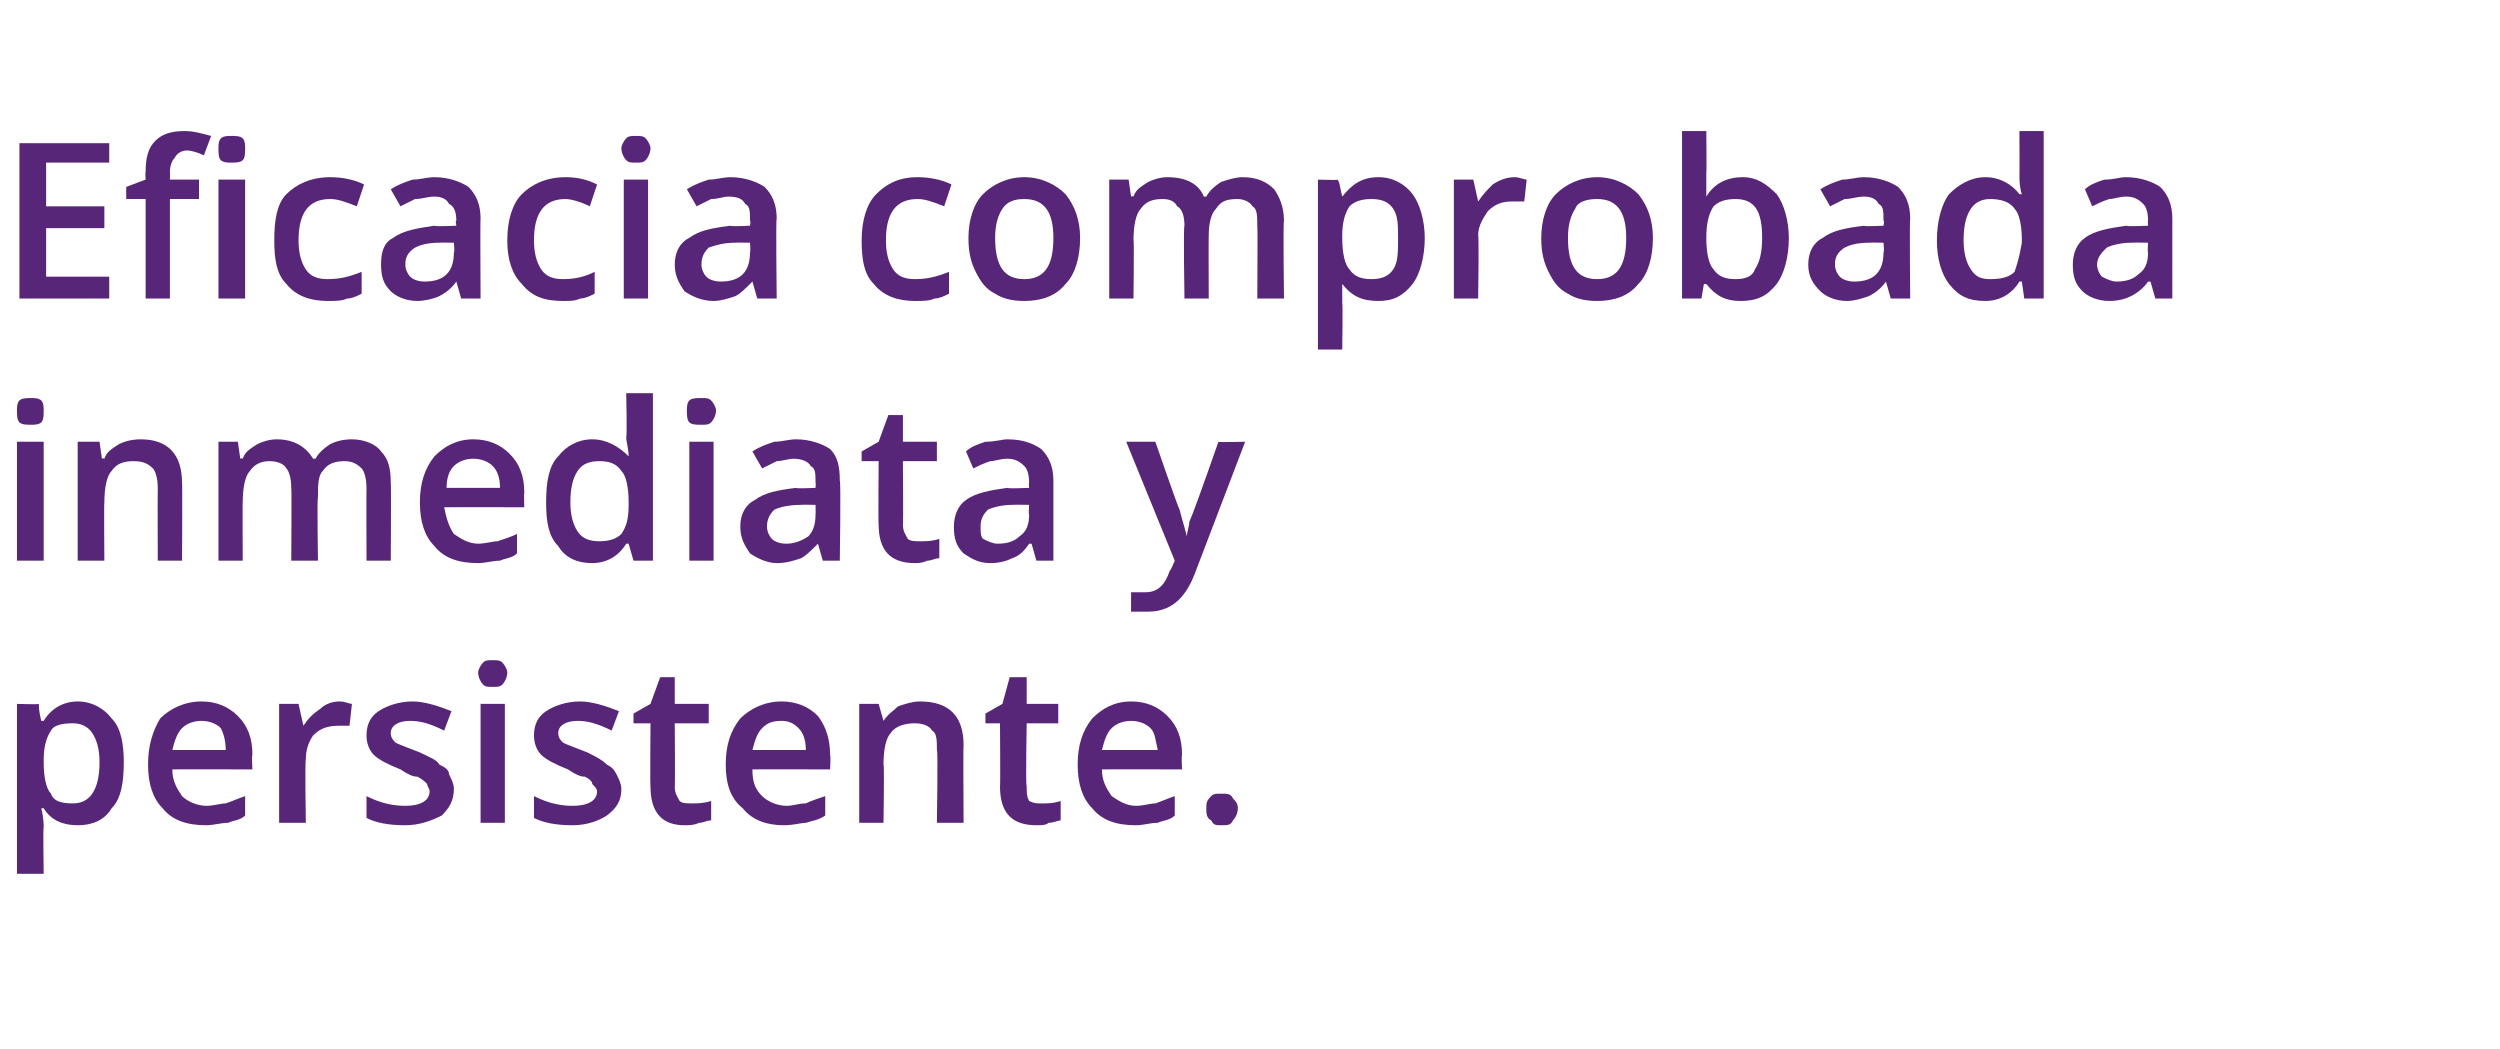
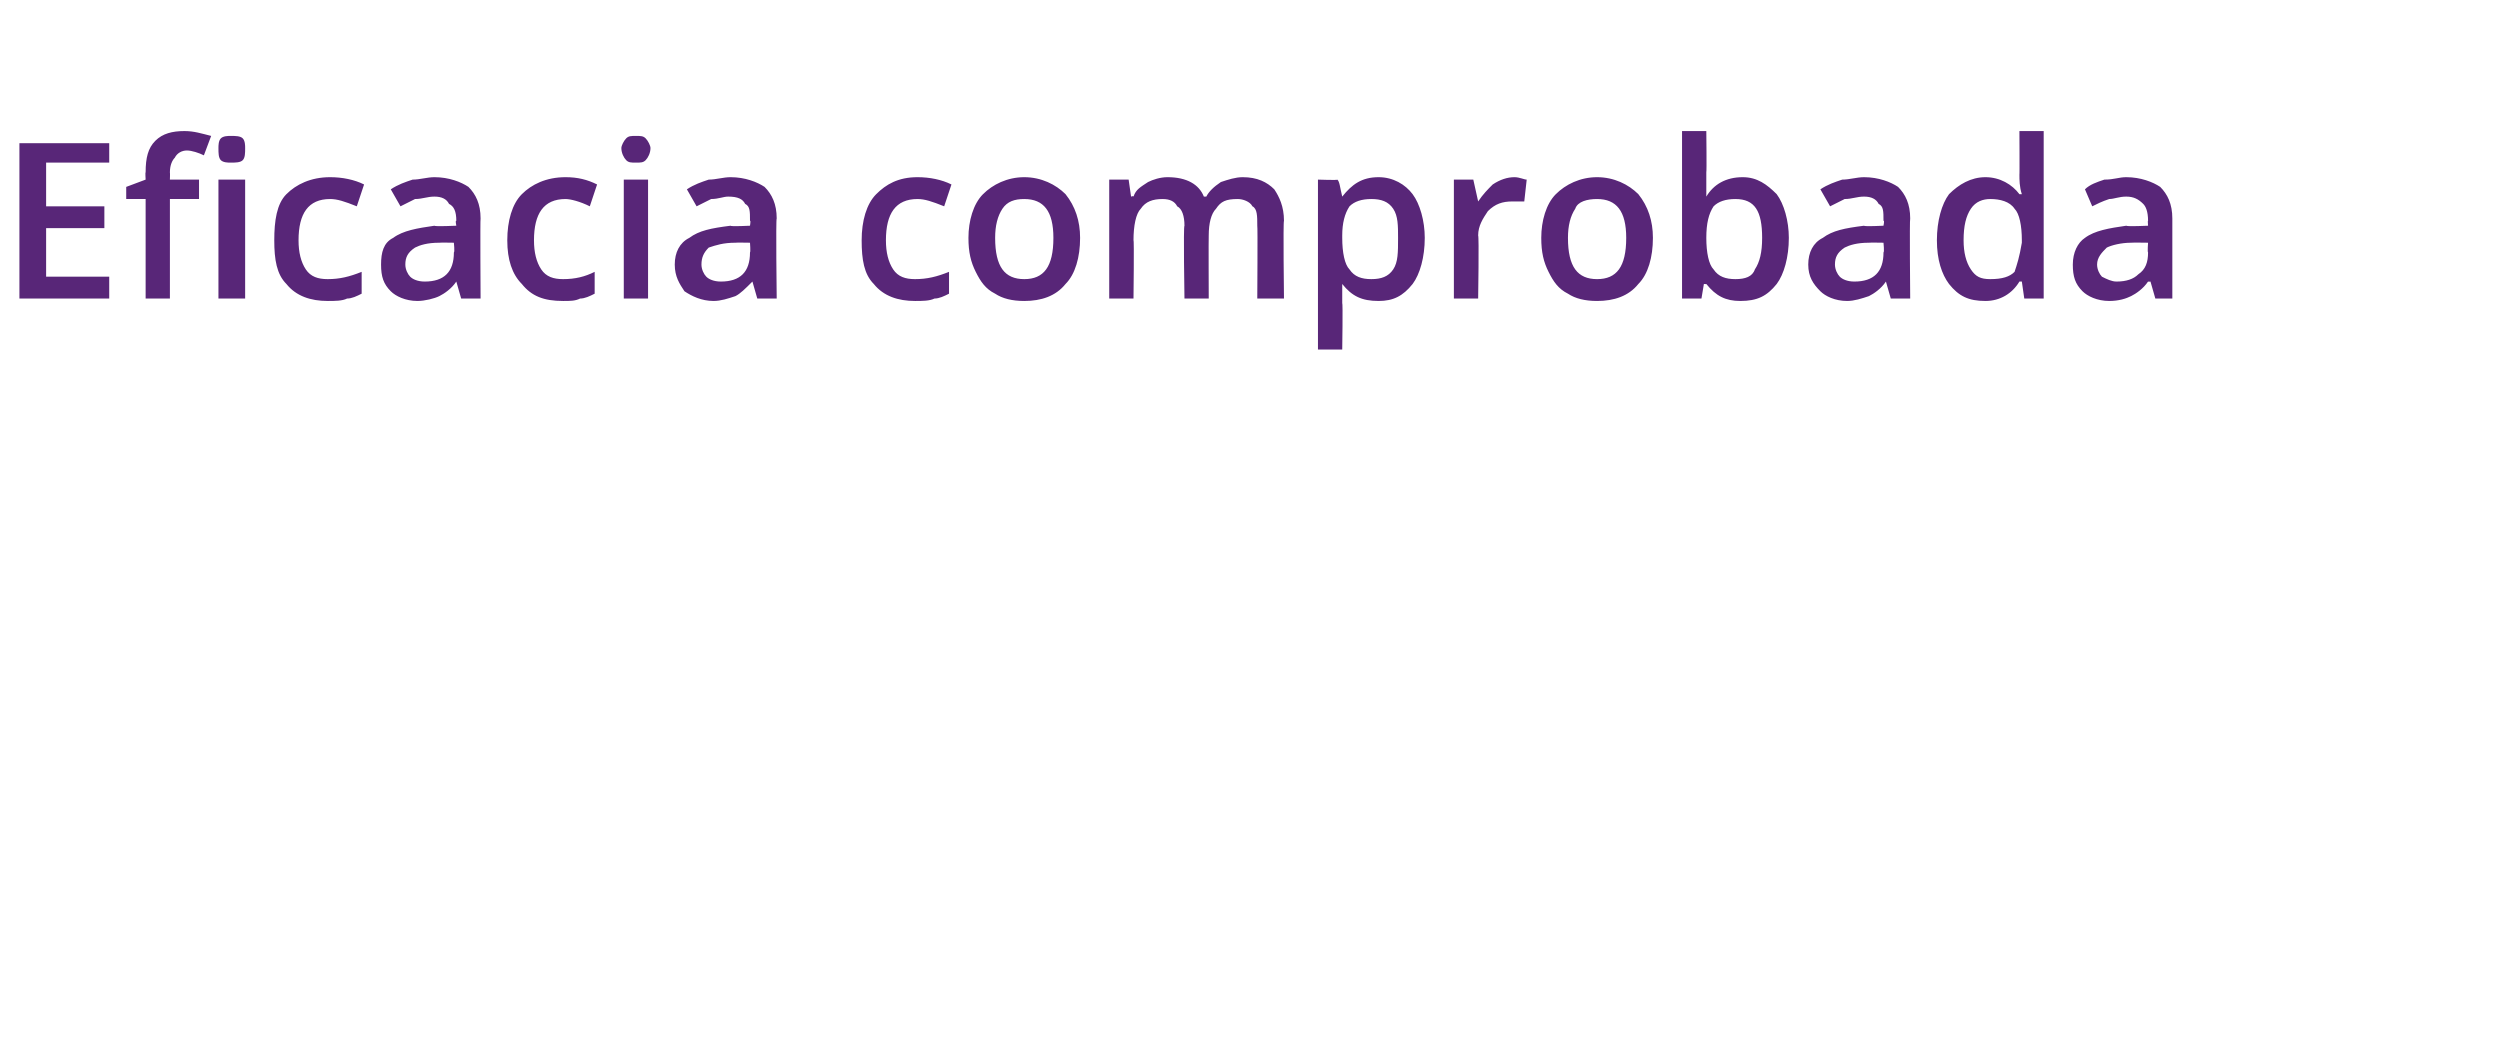
<svg xmlns="http://www.w3.org/2000/svg" version="1.1" width="103px" height="43.2px" viewBox="0 0 103 43.2">
  <desc>Eficacia comprobada inmediata y persistente</desc>
  <defs />
  <g id="Polygon35324">
-     <path d="M 3.2 34 C 2.6 34 2.1 33.8 1.8 33.3 C 1.8 33.3 1.7 33.3 1.7 33.3 C 1.8 33.7 1.8 34 1.8 34.1 C 1.77 34.06 1.8 36 1.8 36 L 0.7 36 L 0.7 29 C 0.7 29 1.57 29.03 1.6 29 C 1.6 29.1 1.6 29.3 1.7 29.7 C 1.7 29.7 1.8 29.7 1.8 29.7 C 2.1 29.2 2.6 28.9 3.2 28.9 C 3.8 28.9 4.3 29.2 4.6 29.6 C 5 30 5.1 30.7 5.1 31.4 C 5.1 32.2 5 32.9 4.6 33.3 C 4.3 33.8 3.8 34 3.2 34 Z M 3 29.8 C 2.5 29.8 2.2 29.9 2.1 30.1 C 1.9 30.4 1.8 30.8 1.8 31.3 C 1.8 31.3 1.8 31.4 1.8 31.4 C 1.8 32 1.9 32.5 2.1 32.7 C 2.2 33 2.5 33.1 3 33.1 C 3.3 33.1 3.6 33 3.8 32.7 C 4 32.4 4.1 32 4.1 31.4 C 4.1 30.9 4 30.5 3.8 30.2 C 3.6 29.9 3.3 29.8 3 29.8 Z M 8.5 34 C 7.7 34 7.1 33.8 6.7 33.3 C 6.3 32.9 6.1 32.3 6.1 31.5 C 6.1 30.7 6.3 30.1 6.6 29.6 C 7 29.2 7.6 28.9 8.3 28.9 C 8.9 28.9 9.4 29.1 9.8 29.5 C 10.2 29.9 10.4 30.4 10.4 31.1 C 10.36 31.13 10.4 31.7 10.4 31.7 C 10.4 31.7 7.12 31.69 7.1 31.7 C 7.1 32.2 7.3 32.5 7.5 32.8 C 7.7 33 8.1 33.2 8.5 33.2 C 8.8 33.2 9.1 33.1 9.3 33.1 C 9.6 33 9.8 32.9 10.1 32.8 C 10.1 32.8 10.1 33.6 10.1 33.6 C 9.9 33.8 9.6 33.8 9.4 33.9 C 9.1 33.9 8.8 34 8.5 34 Z M 8.3 29.7 C 8 29.7 7.7 29.8 7.5 30 C 7.3 30.2 7.2 30.5 7.1 30.9 C 7.1 30.9 9.3 30.9 9.3 30.9 C 9.3 30.5 9.2 30.2 9.1 30 C 8.9 29.8 8.6 29.7 8.3 29.7 Z M 14 28.9 C 14.2 28.9 14.4 29 14.5 29 C 14.5 29 14.4 29.9 14.4 29.9 C 14.3 29.9 14.1 29.9 14 29.9 C 13.5 29.9 13.2 30 12.9 30.3 C 12.7 30.6 12.6 30.9 12.6 31.3 C 12.56 31.35 12.6 33.9 12.6 33.9 L 11.5 33.9 L 11.5 29 L 12.3 29 L 12.5 29.9 C 12.5 29.9 12.53 29.88 12.5 29.9 C 12.7 29.6 12.9 29.4 13.2 29.2 C 13.4 29 13.7 28.9 14 28.9 Z M 18.7 32.5 C 18.7 33 18.5 33.3 18.2 33.6 C 17.8 33.8 17.3 34 16.7 34 C 16 34 15.5 33.9 15.1 33.7 C 15.1 33.7 15.1 32.8 15.1 32.8 C 15.7 33.1 16.2 33.2 16.7 33.2 C 17.3 33.2 17.7 33 17.7 32.6 C 17.7 32.5 17.6 32.4 17.6 32.3 C 17.5 32.2 17.4 32.1 17.2 32 C 17 32 16.8 31.9 16.5 31.7 C 16 31.5 15.6 31.3 15.4 31.1 C 15.2 30.9 15.1 30.6 15.1 30.3 C 15.1 29.8 15.3 29.5 15.6 29.3 C 15.9 29.1 16.4 28.9 17 28.9 C 17.5 28.9 18.1 29.1 18.6 29.3 C 18.6 29.3 18.3 30.1 18.3 30.1 C 17.7 29.8 17.3 29.7 16.9 29.7 C 16.4 29.7 16.1 29.9 16.1 30.2 C 16.1 30.4 16.2 30.5 16.3 30.6 C 16.5 30.7 16.8 30.8 17.3 31 C 17.7 31.2 18 31.3 18.1 31.5 C 18.3 31.6 18.5 31.7 18.5 31.9 C 18.6 32.1 18.7 32.3 18.7 32.5 Z M 20.8 33.9 L 19.8 33.9 L 19.8 29 L 20.8 29 L 20.8 33.9 Z M 19.7 27.7 C 19.7 27.6 19.8 27.4 19.9 27.3 C 20 27.2 20.1 27.2 20.3 27.2 C 20.5 27.2 20.6 27.2 20.7 27.3 C 20.8 27.4 20.9 27.6 20.9 27.7 C 20.9 27.9 20.8 28.1 20.7 28.2 C 20.6 28.3 20.5 28.3 20.3 28.3 C 20.1 28.3 20 28.3 19.9 28.2 C 19.8 28.1 19.7 27.9 19.7 27.7 Z M 25.6 32.5 C 25.6 33 25.4 33.3 25 33.6 C 24.7 33.8 24.2 34 23.6 34 C 22.9 34 22.4 33.9 22 33.7 C 22 33.7 22 32.8 22 32.8 C 22.6 33.1 23.1 33.2 23.6 33.2 C 24.2 33.2 24.6 33 24.6 32.6 C 24.6 32.5 24.5 32.4 24.4 32.3 C 24.4 32.2 24.3 32.1 24.1 32 C 23.9 32 23.7 31.9 23.4 31.7 C 22.9 31.5 22.5 31.3 22.3 31.1 C 22.1 30.9 22 30.6 22 30.3 C 22 29.8 22.2 29.5 22.5 29.3 C 22.8 29.1 23.3 28.9 23.9 28.9 C 24.4 28.9 25 29.1 25.5 29.3 C 25.5 29.3 25.2 30.1 25.2 30.1 C 24.6 29.8 24.2 29.7 23.8 29.7 C 23.3 29.7 23 29.9 23 30.2 C 23 30.4 23.1 30.5 23.2 30.6 C 23.4 30.7 23.7 30.8 24.2 31 C 24.6 31.2 24.8 31.3 25 31.5 C 25.2 31.6 25.3 31.7 25.4 31.9 C 25.5 32.1 25.6 32.3 25.6 32.5 Z M 28.5 33.1 C 28.7 33.1 29 33.1 29.3 33 C 29.3 33 29.3 33.8 29.3 33.8 C 29.1 33.8 29 33.9 28.8 33.9 C 28.6 34 28.4 34 28.2 34 C 27.3 34 26.8 33.5 26.8 32.4 C 26.78 32.43 26.8 29.8 26.8 29.8 L 26.1 29.8 L 26.1 29.4 L 26.8 29 L 27.2 27.9 L 27.8 27.9 L 27.8 29 L 29.2 29 L 29.2 29.8 L 27.8 29.8 C 27.8 29.8 27.82 32.41 27.8 32.4 C 27.8 32.7 27.9 32.8 28 33 C 28.1 33.1 28.3 33.1 28.5 33.1 Z M 32.3 34 C 31.6 34 31 33.8 30.6 33.3 C 30.1 32.9 29.9 32.3 29.9 31.5 C 29.9 30.7 30.1 30.1 30.5 29.6 C 30.9 29.2 31.5 28.9 32.2 28.9 C 32.8 28.9 33.3 29.1 33.7 29.5 C 34 29.9 34.2 30.4 34.2 31.1 C 34.23 31.13 34.2 31.7 34.2 31.7 C 34.2 31.7 30.99 31.69 31 31.7 C 31 32.2 31.1 32.5 31.4 32.8 C 31.6 33 32 33.2 32.4 33.2 C 32.7 33.2 32.9 33.1 33.2 33.1 C 33.4 33 33.7 32.9 34 32.8 C 34 32.8 34 33.6 34 33.6 C 33.7 33.8 33.5 33.8 33.2 33.9 C 33 33.9 32.7 34 32.3 34 Z M 32.2 29.7 C 31.8 29.7 31.6 29.8 31.4 30 C 31.2 30.2 31.1 30.5 31 30.9 C 31 30.9 33.2 30.9 33.2 30.9 C 33.2 30.5 33.1 30.2 32.9 30 C 32.7 29.8 32.5 29.7 32.2 29.7 Z M 39.7 33.9 L 38.6 33.9 C 38.6 33.9 38.65 30.9 38.6 30.9 C 38.6 30.5 38.6 30.2 38.4 30.1 C 38.3 29.9 38 29.8 37.7 29.8 C 37.3 29.8 36.9 29.9 36.7 30.2 C 36.5 30.4 36.4 30.9 36.4 31.5 C 36.44 31.46 36.4 33.9 36.4 33.9 L 35.4 33.9 L 35.4 29 L 36.2 29 L 36.4 29.7 C 36.4 29.7 36.41 29.66 36.4 29.7 C 36.6 29.4 36.8 29.3 37 29.1 C 37.3 29 37.6 28.9 37.9 28.9 C 39.1 28.9 39.7 29.5 39.7 30.7 C 39.68 30.72 39.7 33.9 39.7 33.9 Z M 42.9 33.1 C 43.2 33.1 43.4 33.1 43.7 33 C 43.7 33 43.7 33.8 43.7 33.8 C 43.6 33.8 43.4 33.9 43.2 33.9 C 43.1 34 42.9 34 42.7 34 C 41.7 34 41.2 33.5 41.2 32.4 C 41.22 32.43 41.2 29.8 41.2 29.8 L 40.6 29.8 L 40.6 29.4 L 41.3 29 L 41.6 27.9 L 42.3 27.9 L 42.3 29 L 43.6 29 L 43.6 29.8 L 42.3 29.8 C 42.3 29.8 42.25 32.41 42.3 32.4 C 42.3 32.7 42.3 32.8 42.4 33 C 42.6 33.1 42.7 33.1 42.9 33.1 Z M 46.8 34 C 46 34 45.4 33.8 45 33.3 C 44.6 32.9 44.4 32.3 44.4 31.5 C 44.4 30.7 44.6 30.1 45 29.6 C 45.4 29.2 45.9 28.9 46.6 28.9 C 47.2 28.9 47.7 29.1 48.1 29.5 C 48.5 29.9 48.7 30.4 48.7 31.1 C 48.67 31.13 48.7 31.7 48.7 31.7 C 48.7 31.7 45.43 31.69 45.4 31.7 C 45.4 32.2 45.6 32.5 45.8 32.8 C 46.1 33 46.4 33.2 46.8 33.2 C 47.1 33.2 47.4 33.1 47.6 33.1 C 47.9 33 48.1 32.9 48.4 32.8 C 48.4 32.8 48.4 33.6 48.4 33.6 C 48.2 33.8 47.9 33.8 47.7 33.9 C 47.4 33.9 47.1 34 46.8 34 Z M 46.6 29.7 C 46.3 29.7 46 29.8 45.8 30 C 45.6 30.2 45.5 30.5 45.4 30.9 C 45.4 30.9 47.7 30.9 47.7 30.9 C 47.6 30.5 47.6 30.2 47.4 30 C 47.2 29.8 46.9 29.7 46.6 29.7 Z M 49.7 33.3 C 49.7 33.1 49.7 33 49.9 32.8 C 50 32.7 50.1 32.7 50.3 32.7 C 50.6 32.7 50.7 32.7 50.8 32.9 C 50.9 33 51 33.1 51 33.3 C 51 33.5 50.9 33.7 50.8 33.8 C 50.7 34 50.6 34 50.3 34 C 50.1 34 50 34 49.9 33.8 C 49.7 33.7 49.7 33.5 49.7 33.3 Z " stroke="none" fill="#582678" />
-   </g>
+     </g>
  <g id="Polygon35323">
-     <path d="M 1.8 23.1 L 0.7 23.1 L 0.7 18.2 L 1.8 18.2 L 1.8 23.1 Z M 0.7 16.9 C 0.7 16.8 0.7 16.6 0.8 16.5 C 0.9 16.4 1.1 16.4 1.3 16.4 C 1.4 16.4 1.6 16.4 1.7 16.5 C 1.8 16.6 1.8 16.8 1.8 16.9 C 1.8 17.1 1.8 17.3 1.7 17.4 C 1.6 17.5 1.4 17.5 1.3 17.5 C 1.1 17.5 0.9 17.5 0.8 17.4 C 0.7 17.3 0.7 17.1 0.7 16.9 Z M 7.5 23.1 L 6.5 23.1 C 6.5 23.1 6.49 20.1 6.5 20.1 C 6.5 19.7 6.4 19.4 6.3 19.3 C 6.1 19.1 5.9 19 5.5 19 C 5.1 19 4.8 19.1 4.6 19.4 C 4.4 19.6 4.3 20.1 4.3 20.7 C 4.28 20.66 4.3 23.1 4.3 23.1 L 3.2 23.1 L 3.2 18.2 L 4.1 18.2 L 4.2 18.9 C 4.2 18.9 4.25 18.86 4.3 18.9 C 4.4 18.6 4.6 18.5 4.9 18.3 C 5.1 18.2 5.4 18.1 5.8 18.1 C 6.9 18.1 7.5 18.7 7.5 19.9 C 7.52 19.92 7.5 23.1 7.5 23.1 Z M 13.1 23.1 L 12 23.1 C 12 23.1 12.02 20.09 12 20.1 C 12 19.7 11.9 19.4 11.8 19.3 C 11.7 19.1 11.4 19 11.1 19 C 10.8 19 10.5 19.1 10.3 19.4 C 10.1 19.6 10 20.1 10 20.7 C 9.99 20.66 10 23.1 10 23.1 L 9 23.1 L 9 18.2 L 9.8 18.2 L 9.9 18.9 C 9.9 18.9 9.97 18.86 10 18.9 C 10.1 18.6 10.3 18.5 10.6 18.3 C 10.8 18.2 11.1 18.1 11.4 18.1 C 12.1 18.1 12.6 18.4 12.9 18.9 C 12.9 18.9 13 18.9 13 18.9 C 13.1 18.7 13.3 18.5 13.6 18.3 C 13.8 18.2 14.1 18.1 14.5 18.1 C 15 18.1 15.5 18.3 15.7 18.6 C 16 18.9 16.1 19.3 16.1 19.9 C 16.12 19.92 16.1 23.1 16.1 23.1 L 15.1 23.1 C 15.1 23.1 15.09 20.09 15.1 20.1 C 15.1 19.7 15 19.4 14.9 19.3 C 14.7 19.1 14.5 19 14.2 19 C 13.8 19 13.5 19.1 13.3 19.4 C 13.1 19.6 13.1 20 13.1 20.5 C 13.06 20.51 13.1 23.1 13.1 23.1 Z M 19.7 23.2 C 18.9 23.2 18.3 23 17.9 22.5 C 17.5 22.1 17.3 21.5 17.3 20.7 C 17.3 19.9 17.5 19.3 17.9 18.8 C 18.3 18.4 18.8 18.1 19.5 18.1 C 20.1 18.1 20.6 18.3 21 18.7 C 21.4 19.1 21.6 19.6 21.6 20.3 C 21.58 20.33 21.6 20.9 21.6 20.9 C 21.6 20.9 18.34 20.89 18.3 20.9 C 18.4 21.4 18.5 21.7 18.7 22 C 19 22.2 19.3 22.4 19.7 22.4 C 20 22.4 20.3 22.3 20.5 22.3 C 20.8 22.2 21.1 22.1 21.3 22 C 21.3 22 21.3 22.8 21.3 22.8 C 21.1 23 20.8 23 20.6 23.1 C 20.3 23.1 20 23.2 19.7 23.2 Z M 19.5 18.9 C 19.2 18.9 18.9 19 18.7 19.2 C 18.5 19.4 18.4 19.7 18.4 20.1 C 18.4 20.1 20.6 20.1 20.6 20.1 C 20.6 19.7 20.5 19.4 20.3 19.2 C 20.1 19 19.8 18.9 19.5 18.9 Z M 25.8 22.4 C 25.5 22.9 25 23.2 24.4 23.2 C 23.8 23.2 23.3 23 23 22.5 C 22.6 22.1 22.5 21.5 22.5 20.7 C 22.5 19.9 22.6 19.2 23 18.8 C 23.3 18.4 23.8 18.1 24.4 18.1 C 25 18.1 25.5 18.4 25.9 18.8 C 25.9 18.8 25.9 18.8 25.9 18.8 C 25.9 18.5 25.8 18.2 25.8 18 C 25.84 18.02 25.8 16.2 25.8 16.2 L 26.9 16.2 L 26.9 23.1 L 26.1 23.1 L 25.9 22.4 L 25.8 22.4 C 25.8 22.4 25.84 22.45 25.8 22.4 Z M 24.7 22.3 C 25.1 22.3 25.4 22.2 25.6 22 C 25.8 21.7 25.9 21.4 25.9 20.8 C 25.9 20.8 25.9 20.7 25.9 20.7 C 25.9 20.1 25.8 19.6 25.6 19.4 C 25.4 19.1 25.1 19 24.7 19 C 24.3 19 24 19.1 23.8 19.4 C 23.6 19.7 23.5 20.1 23.5 20.7 C 23.5 21.2 23.6 21.6 23.8 21.9 C 24 22.2 24.3 22.3 24.7 22.3 Z M 29.4 23.1 L 28.4 23.1 L 28.4 18.2 L 29.4 18.2 L 29.4 23.1 Z M 28.3 16.9 C 28.3 16.8 28.3 16.6 28.4 16.5 C 28.5 16.4 28.7 16.4 28.9 16.4 C 29.1 16.4 29.2 16.4 29.3 16.5 C 29.4 16.6 29.5 16.8 29.5 16.9 C 29.5 17.1 29.4 17.3 29.3 17.4 C 29.2 17.5 29.1 17.5 28.9 17.5 C 28.7 17.5 28.5 17.5 28.4 17.4 C 28.3 17.3 28.3 17.1 28.3 16.9 Z M 33.9 23.1 L 33.7 22.4 C 33.7 22.4 33.67 22.41 33.7 22.4 C 33.4 22.7 33.2 22.9 33 23 C 32.7 23.1 32.4 23.2 32 23.2 C 31.6 23.2 31.2 23 30.9 22.8 C 30.7 22.5 30.5 22.2 30.5 21.7 C 30.5 21.2 30.7 20.8 31.1 20.6 C 31.5 20.3 32 20.2 32.8 20.1 C 32.78 20.14 33.6 20.1 33.6 20.1 C 33.6 20.1 33.62 19.86 33.6 19.9 C 33.6 19.5 33.6 19.3 33.4 19.2 C 33.3 19 33 18.9 32.7 18.9 C 32.5 18.9 32.2 19 32 19 C 31.8 19.1 31.6 19.2 31.4 19.3 C 31.4 19.3 31 18.6 31 18.6 C 31.3 18.4 31.6 18.3 31.9 18.2 C 32.2 18.2 32.5 18.1 32.8 18.1 C 33.4 18.1 33.9 18.3 34.2 18.5 C 34.5 18.8 34.6 19.2 34.6 19.8 C 34.65 19.81 34.6 23.1 34.6 23.1 L 33.9 23.1 Z M 32.4 22.4 C 32.7 22.4 33 22.3 33.3 22.1 C 33.5 21.9 33.6 21.6 33.6 21.2 C 33.61 21.19 33.6 20.8 33.6 20.8 C 33.6 20.8 32.99 20.79 33 20.8 C 32.5 20.8 32.1 20.9 31.9 21 C 31.7 21.2 31.6 21.4 31.6 21.7 C 31.6 21.9 31.7 22.1 31.8 22.2 C 31.9 22.3 32.1 22.4 32.4 22.4 Z M 37.9 22.3 C 38.2 22.3 38.4 22.3 38.7 22.2 C 38.7 22.2 38.7 23 38.7 23 C 38.5 23 38.4 23.1 38.2 23.1 C 38 23.2 37.8 23.2 37.7 23.2 C 36.7 23.2 36.2 22.7 36.2 21.6 C 36.18 21.63 36.2 19 36.2 19 L 35.5 19 L 35.5 18.6 L 36.2 18.2 L 36.6 17.1 L 37.2 17.1 L 37.2 18.2 L 38.6 18.2 L 38.6 19 L 37.2 19 C 37.2 19 37.22 21.61 37.2 21.6 C 37.2 21.9 37.3 22 37.4 22.2 C 37.5 22.3 37.7 22.3 37.9 22.3 Z M 42.7 23.1 L 42.5 22.4 C 42.5 22.4 42.42 22.41 42.4 22.4 C 42.2 22.7 42 22.9 41.7 23 C 41.5 23.1 41.2 23.2 40.8 23.2 C 40.3 23.2 40 23 39.7 22.8 C 39.4 22.5 39.3 22.2 39.3 21.7 C 39.3 21.2 39.5 20.8 39.8 20.6 C 40.2 20.3 40.8 20.2 41.5 20.1 C 41.54 20.14 42.4 20.1 42.4 20.1 C 42.4 20.1 42.38 19.86 42.4 19.9 C 42.4 19.5 42.3 19.3 42.2 19.2 C 42 19 41.8 18.9 41.5 18.9 C 41.2 18.9 41 19 40.8 19 C 40.5 19.1 40.3 19.2 40.1 19.3 C 40.1 19.3 39.8 18.6 39.8 18.6 C 40 18.4 40.3 18.3 40.6 18.2 C 41 18.2 41.3 18.1 41.5 18.1 C 42.2 18.1 42.6 18.3 42.9 18.5 C 43.2 18.8 43.4 19.2 43.4 19.8 C 43.4 19.81 43.4 23.1 43.4 23.1 L 42.7 23.1 Z M 41.1 22.4 C 41.5 22.4 41.8 22.3 42 22.1 C 42.3 21.9 42.4 21.6 42.4 21.2 C 42.37 21.19 42.4 20.8 42.4 20.8 C 42.4 20.8 41.75 20.79 41.7 20.8 C 41.3 20.8 40.9 20.9 40.7 21 C 40.5 21.2 40.4 21.4 40.4 21.7 C 40.4 21.9 40.4 22.1 40.5 22.2 C 40.7 22.3 40.9 22.4 41.1 22.4 Z M 46.4 18.2 L 47.6 18.2 C 47.6 18.2 48.56 20.98 48.6 21 C 48.7 21.4 48.8 21.7 48.9 22.1 C 48.9 22.1 48.9 22.1 48.9 22.1 C 48.9 21.9 49 21.7 49 21.5 C 49.1 21.3 49.5 20.2 50.2 18.2 C 50.15 18.23 51.3 18.2 51.3 18.2 C 51.3 18.2 49.19 23.73 49.2 23.7 C 48.8 24.7 48.2 25.2 47.3 25.2 C 47.1 25.2 46.9 25.2 46.6 25.2 C 46.6 25.2 46.6 24.4 46.6 24.4 C 46.8 24.4 47 24.4 47.2 24.4 C 47.7 24.4 48 24.1 48.2 23.5 C 48.22 23.54 48.4 23.1 48.4 23.1 L 46.4 18.2 Z " stroke="none" fill="#582678" />
-   </g>
+     </g>
  <g id="Polygon35322">
    <path d="M 4.5 12.3 L 0.8 12.3 L 0.8 5.9 L 4.5 5.9 L 4.5 6.7 L 1.9 6.7 L 1.9 8.5 L 4.3 8.5 L 4.3 9.4 L 1.9 9.4 L 1.9 11.4 L 4.5 11.4 L 4.5 12.3 Z M 8.2 8.2 L 7 8.2 L 7 12.3 L 6 12.3 L 6 8.2 L 5.2 8.2 L 5.2 7.7 L 6 7.4 C 6 7.4 5.98 7.09 6 7.1 C 6 6.5 6.1 6.1 6.4 5.8 C 6.7 5.5 7.1 5.4 7.6 5.4 C 8 5.4 8.3 5.5 8.7 5.6 C 8.7 5.6 8.4 6.4 8.4 6.4 C 8.2 6.3 7.9 6.2 7.7 6.2 C 7.5 6.2 7.3 6.3 7.2 6.5 C 7.1 6.6 7 6.8 7 7.1 C 7.01 7.11 7 7.4 7 7.4 L 8.2 7.4 L 8.2 8.2 Z M 10.1 12.3 L 9 12.3 L 9 7.4 L 10.1 7.4 L 10.1 12.3 Z M 9 6.1 C 9 6 9 5.8 9.1 5.7 C 9.2 5.6 9.4 5.6 9.5 5.6 C 9.7 5.6 9.9 5.6 10 5.7 C 10.1 5.8 10.1 6 10.1 6.1 C 10.1 6.3 10.1 6.5 10 6.6 C 9.9 6.7 9.7 6.7 9.5 6.7 C 9.4 6.7 9.2 6.7 9.1 6.6 C 9 6.5 9 6.3 9 6.1 Z M 13.5 12.4 C 12.8 12.4 12.2 12.2 11.8 11.7 C 11.4 11.3 11.3 10.7 11.3 9.9 C 11.3 9.1 11.4 8.4 11.8 8 C 12.2 7.6 12.8 7.3 13.6 7.3 C 14.1 7.3 14.6 7.4 15 7.6 C 15 7.6 14.7 8.5 14.7 8.5 C 14.2 8.3 13.9 8.2 13.6 8.2 C 12.7 8.2 12.3 8.8 12.3 9.9 C 12.3 10.4 12.4 10.8 12.6 11.1 C 12.8 11.4 13.1 11.5 13.5 11.5 C 14 11.5 14.4 11.4 14.9 11.2 C 14.9 11.2 14.9 12.1 14.9 12.1 C 14.7 12.2 14.5 12.3 14.3 12.3 C 14.1 12.4 13.8 12.4 13.5 12.4 Z M 19 12.3 L 18.8 11.6 C 18.8 11.6 18.8 11.61 18.8 11.6 C 18.6 11.9 18.3 12.1 18.1 12.2 C 17.9 12.3 17.5 12.4 17.2 12.4 C 16.7 12.4 16.3 12.2 16.1 12 C 15.8 11.7 15.7 11.4 15.7 10.9 C 15.7 10.4 15.8 10 16.2 9.8 C 16.6 9.5 17.2 9.4 17.9 9.3 C 17.91 9.34 18.8 9.3 18.8 9.3 C 18.8 9.3 18.75 9.06 18.8 9.1 C 18.8 8.7 18.7 8.5 18.5 8.4 C 18.4 8.2 18.2 8.1 17.9 8.1 C 17.6 8.1 17.4 8.2 17.1 8.2 C 16.9 8.3 16.7 8.4 16.5 8.5 C 16.5 8.5 16.1 7.8 16.1 7.8 C 16.4 7.6 16.7 7.5 17 7.4 C 17.3 7.4 17.6 7.3 17.9 7.3 C 18.5 7.3 19 7.5 19.3 7.7 C 19.6 8 19.8 8.4 19.8 9 C 19.78 9.01 19.8 12.3 19.8 12.3 L 19 12.3 Z M 17.5 11.6 C 17.9 11.6 18.2 11.5 18.4 11.3 C 18.6 11.1 18.7 10.8 18.7 10.4 C 18.74 10.39 18.7 10 18.7 10 C 18.7 10 18.12 9.99 18.1 10 C 17.6 10 17.3 10.1 17.1 10.2 C 16.8 10.4 16.7 10.6 16.7 10.9 C 16.7 11.1 16.8 11.3 16.9 11.4 C 17 11.5 17.2 11.6 17.5 11.6 Z M 23.2 12.4 C 22.4 12.4 21.9 12.2 21.5 11.7 C 21.1 11.3 20.9 10.7 20.9 9.9 C 20.9 9.1 21.1 8.4 21.5 8 C 21.9 7.6 22.5 7.3 23.3 7.3 C 23.8 7.3 24.2 7.4 24.6 7.6 C 24.6 7.6 24.3 8.5 24.3 8.5 C 23.9 8.3 23.5 8.2 23.3 8.2 C 22.4 8.2 22 8.8 22 9.9 C 22 10.4 22.1 10.8 22.3 11.1 C 22.5 11.4 22.8 11.5 23.2 11.5 C 23.7 11.5 24.1 11.4 24.5 11.2 C 24.5 11.2 24.5 12.1 24.5 12.1 C 24.3 12.2 24.1 12.3 23.9 12.3 C 23.7 12.4 23.5 12.4 23.2 12.4 Z M 26.7 12.3 L 25.7 12.3 L 25.7 7.4 L 26.7 7.4 L 26.7 12.3 Z M 25.6 6.1 C 25.6 6 25.7 5.8 25.8 5.7 C 25.9 5.6 26 5.6 26.2 5.6 C 26.4 5.6 26.5 5.6 26.6 5.7 C 26.7 5.8 26.8 6 26.8 6.1 C 26.8 6.3 26.7 6.5 26.6 6.6 C 26.5 6.7 26.4 6.7 26.2 6.7 C 26 6.7 25.9 6.7 25.8 6.6 C 25.7 6.5 25.6 6.3 25.6 6.1 Z M 31.2 12.3 L 31 11.6 C 31 11.6 30.98 11.61 31 11.6 C 30.7 11.9 30.5 12.1 30.3 12.2 C 30 12.3 29.7 12.4 29.4 12.4 C 28.9 12.4 28.5 12.2 28.2 12 C 28 11.7 27.8 11.4 27.8 10.9 C 27.8 10.4 28 10 28.4 9.8 C 28.8 9.5 29.3 9.4 30.1 9.3 C 30.1 9.34 30.9 9.3 30.9 9.3 C 30.9 9.3 30.94 9.06 30.9 9.1 C 30.9 8.7 30.9 8.5 30.7 8.4 C 30.6 8.2 30.4 8.1 30 8.1 C 29.8 8.1 29.6 8.2 29.3 8.2 C 29.1 8.3 28.9 8.4 28.7 8.5 C 28.7 8.5 28.3 7.8 28.3 7.8 C 28.6 7.6 28.9 7.5 29.2 7.4 C 29.5 7.4 29.8 7.3 30.1 7.3 C 30.7 7.3 31.2 7.5 31.5 7.7 C 31.8 8 32 8.4 32 9 C 31.96 9.01 32 12.3 32 12.3 L 31.2 12.3 Z M 29.7 11.6 C 30.1 11.6 30.4 11.5 30.6 11.3 C 30.8 11.1 30.9 10.8 30.9 10.4 C 30.93 10.39 30.9 10 30.9 10 C 30.9 10 30.3 9.99 30.3 10 C 29.8 10 29.5 10.1 29.2 10.2 C 29 10.4 28.9 10.6 28.9 10.9 C 28.9 11.1 29 11.3 29.1 11.4 C 29.2 11.5 29.4 11.6 29.7 11.6 Z M 37.7 12.4 C 37 12.4 36.4 12.2 36 11.7 C 35.6 11.3 35.5 10.7 35.5 9.9 C 35.5 9.1 35.7 8.4 36.1 8 C 36.5 7.6 37 7.3 37.8 7.3 C 38.3 7.3 38.8 7.4 39.2 7.6 C 39.2 7.6 38.9 8.5 38.9 8.5 C 38.4 8.3 38.1 8.2 37.8 8.2 C 36.9 8.2 36.5 8.8 36.5 9.9 C 36.5 10.4 36.6 10.8 36.8 11.1 C 37 11.4 37.3 11.5 37.7 11.5 C 38.2 11.5 38.6 11.4 39.1 11.2 C 39.1 11.2 39.1 12.1 39.1 12.1 C 38.9 12.2 38.7 12.3 38.5 12.3 C 38.3 12.4 38 12.4 37.7 12.4 Z M 44.5 9.8 C 44.5 10.6 44.3 11.3 43.9 11.7 C 43.5 12.2 42.9 12.4 42.2 12.4 C 41.7 12.4 41.3 12.3 41 12.1 C 40.6 11.9 40.4 11.6 40.2 11.2 C 40 10.8 39.9 10.4 39.9 9.8 C 39.9 9.1 40.1 8.4 40.5 8 C 40.9 7.6 41.5 7.3 42.2 7.3 C 42.9 7.3 43.5 7.6 43.9 8 C 44.3 8.5 44.5 9.1 44.5 9.8 Z M 41 9.8 C 41 11 41.4 11.5 42.2 11.5 C 43 11.5 43.4 11 43.4 9.8 C 43.4 8.7 43 8.2 42.2 8.2 C 41.8 8.2 41.5 8.3 41.3 8.6 C 41.1 8.9 41 9.3 41 9.8 Z M 49.8 12.3 L 48.8 12.3 C 48.8 12.3 48.75 9.29 48.8 9.3 C 48.8 8.9 48.7 8.6 48.5 8.5 C 48.4 8.3 48.2 8.2 47.9 8.2 C 47.5 8.2 47.2 8.3 47 8.6 C 46.8 8.8 46.7 9.3 46.7 9.9 C 46.73 9.86 46.7 12.3 46.7 12.3 L 45.7 12.3 L 45.7 7.4 L 46.5 7.4 L 46.6 8.1 C 46.6 8.1 46.7 8.06 46.7 8.1 C 46.8 7.8 47 7.7 47.3 7.5 C 47.5 7.4 47.8 7.3 48.1 7.3 C 48.9 7.3 49.4 7.6 49.6 8.1 C 49.6 8.1 49.7 8.1 49.7 8.1 C 49.8 7.9 50 7.7 50.3 7.5 C 50.6 7.4 50.9 7.3 51.2 7.3 C 51.8 7.3 52.2 7.5 52.5 7.8 C 52.7 8.1 52.9 8.5 52.9 9.1 C 52.86 9.12 52.9 12.3 52.9 12.3 L 51.8 12.3 C 51.8 12.3 51.82 9.29 51.8 9.3 C 51.8 8.9 51.8 8.6 51.6 8.5 C 51.5 8.3 51.2 8.2 51 8.2 C 50.5 8.2 50.3 8.3 50.1 8.6 C 49.9 8.8 49.8 9.2 49.8 9.7 C 49.79 9.71 49.8 12.3 49.8 12.3 Z M 56.8 12.4 C 56.1 12.4 55.7 12.2 55.3 11.7 C 55.3 11.7 55.3 11.7 55.3 11.7 C 55.3 12.1 55.3 12.4 55.3 12.5 C 55.33 12.46 55.3 14.4 55.3 14.4 L 54.3 14.4 L 54.3 7.4 C 54.3 7.4 55.13 7.43 55.1 7.4 C 55.2 7.5 55.2 7.7 55.3 8.1 C 55.3 8.1 55.3 8.1 55.3 8.1 C 55.7 7.6 56.1 7.3 56.8 7.3 C 57.4 7.3 57.9 7.6 58.2 8 C 58.5 8.4 58.7 9.1 58.7 9.8 C 58.7 10.6 58.5 11.3 58.2 11.7 C 57.8 12.2 57.4 12.4 56.8 12.4 Z M 56.5 8.2 C 56.1 8.2 55.8 8.3 55.6 8.5 C 55.4 8.8 55.3 9.2 55.3 9.7 C 55.3 9.7 55.3 9.8 55.3 9.8 C 55.3 10.4 55.4 10.9 55.6 11.1 C 55.8 11.4 56.1 11.5 56.5 11.5 C 56.9 11.5 57.2 11.4 57.4 11.1 C 57.6 10.8 57.6 10.4 57.6 9.8 C 57.6 9.3 57.6 8.9 57.4 8.6 C 57.2 8.3 56.9 8.2 56.5 8.2 Z M 62.4 7.3 C 62.6 7.3 62.8 7.4 62.9 7.4 C 62.9 7.4 62.8 8.3 62.8 8.3 C 62.6 8.3 62.5 8.3 62.3 8.3 C 61.9 8.3 61.6 8.4 61.3 8.7 C 61.1 9 60.9 9.3 60.9 9.7 C 60.94 9.75 60.9 12.3 60.9 12.3 L 59.9 12.3 L 59.9 7.4 L 60.7 7.4 L 60.9 8.3 C 60.9 8.3 60.9 8.28 60.9 8.3 C 61.1 8 61.3 7.8 61.5 7.6 C 61.8 7.4 62.1 7.3 62.4 7.3 Z M 68.1 9.8 C 68.1 10.6 67.9 11.3 67.5 11.7 C 67.1 12.2 66.5 12.4 65.8 12.4 C 65.3 12.4 64.9 12.3 64.6 12.1 C 64.2 11.9 64 11.6 63.8 11.2 C 63.6 10.8 63.5 10.4 63.5 9.8 C 63.5 9.1 63.7 8.4 64.1 8 C 64.5 7.6 65.1 7.3 65.8 7.3 C 66.5 7.3 67.1 7.6 67.5 8 C 67.9 8.5 68.1 9.1 68.1 9.8 Z M 64.6 9.8 C 64.6 11 65 11.5 65.8 11.5 C 66.6 11.5 67 11 67 9.8 C 67 8.7 66.6 8.2 65.8 8.2 C 65.4 8.2 65 8.3 64.9 8.6 C 64.7 8.9 64.6 9.3 64.6 9.8 Z M 70.3 8.1 C 70.6 7.6 71.1 7.3 71.8 7.3 C 72.4 7.3 72.8 7.6 73.2 8 C 73.5 8.4 73.7 9.1 73.7 9.8 C 73.7 10.6 73.5 11.3 73.2 11.7 C 72.8 12.2 72.4 12.4 71.7 12.4 C 71.1 12.4 70.7 12.2 70.3 11.7 C 70.32 11.71 70.2 11.7 70.2 11.7 L 70.1 12.3 L 69.3 12.3 L 69.3 5.4 L 70.3 5.4 C 70.3 5.4 70.32 7.07 70.3 7.1 C 70.3 7.2 70.3 7.4 70.3 7.6 C 70.3 7.8 70.3 8 70.3 8.1 C 70.27 8.06 70.3 8.1 70.3 8.1 C 70.3 8.1 70.32 8.06 70.3 8.1 Z M 72.6 9.8 C 72.6 8.7 72.3 8.2 71.5 8.2 C 71.1 8.2 70.8 8.3 70.6 8.5 C 70.4 8.8 70.3 9.2 70.3 9.8 C 70.3 9.8 70.3 9.8 70.3 9.8 C 70.3 10.4 70.4 10.9 70.6 11.1 C 70.8 11.4 71.1 11.5 71.5 11.5 C 71.9 11.5 72.2 11.4 72.3 11.1 C 72.5 10.8 72.6 10.4 72.6 9.8 C 72.6 9.8 72.6 9.8 72.6 9.8 Z M 77.9 12.3 L 77.7 11.6 C 77.7 11.6 77.69 11.61 77.7 11.6 C 77.5 11.9 77.2 12.1 77 12.2 C 76.7 12.3 76.4 12.4 76.1 12.4 C 75.6 12.4 75.2 12.2 75 12 C 74.7 11.7 74.5 11.4 74.5 10.9 C 74.5 10.4 74.7 10 75.1 9.8 C 75.5 9.5 76 9.4 76.8 9.3 C 76.81 9.34 77.6 9.3 77.6 9.3 C 77.6 9.3 77.65 9.06 77.6 9.1 C 77.6 8.7 77.6 8.5 77.4 8.4 C 77.3 8.2 77.1 8.1 76.8 8.1 C 76.5 8.1 76.3 8.2 76 8.2 C 75.8 8.3 75.6 8.4 75.4 8.5 C 75.4 8.5 75 7.8 75 7.8 C 75.3 7.6 75.6 7.5 75.9 7.4 C 76.2 7.4 76.5 7.3 76.8 7.3 C 77.4 7.3 77.9 7.5 78.2 7.7 C 78.5 8 78.7 8.4 78.7 9 C 78.67 9.01 78.7 12.3 78.7 12.3 L 77.9 12.3 Z M 76.4 11.6 C 76.8 11.6 77.1 11.5 77.3 11.3 C 77.5 11.1 77.6 10.8 77.6 10.4 C 77.64 10.39 77.6 10 77.6 10 C 77.6 10 77.01 9.99 77 10 C 76.5 10 76.2 10.1 76 10.2 C 75.7 10.4 75.6 10.6 75.6 10.9 C 75.6 11.1 75.7 11.3 75.8 11.4 C 75.9 11.5 76.1 11.6 76.4 11.6 Z M 83.2 11.6 C 82.9 12.1 82.4 12.4 81.8 12.4 C 81.1 12.4 80.7 12.2 80.3 11.7 C 80 11.3 79.8 10.7 79.8 9.9 C 79.8 9.1 80 8.4 80.3 8 C 80.7 7.6 81.2 7.3 81.8 7.3 C 82.4 7.3 82.9 7.6 83.2 8 C 83.2 8 83.3 8 83.3 8 C 83.2 7.7 83.2 7.4 83.2 7.2 C 83.21 7.22 83.2 5.4 83.2 5.4 L 84.2 5.4 L 84.2 12.3 L 83.4 12.3 L 83.3 11.6 L 83.2 11.6 C 83.2 11.6 83.21 11.65 83.2 11.6 Z M 82 11.5 C 82.5 11.5 82.8 11.4 83 11.2 C 83.1 10.9 83.2 10.6 83.3 10 C 83.3 10 83.3 9.9 83.3 9.9 C 83.3 9.3 83.2 8.8 83 8.6 C 82.8 8.3 82.4 8.2 82 8.2 C 81.7 8.2 81.4 8.3 81.2 8.6 C 81 8.9 80.9 9.3 80.9 9.9 C 80.9 10.4 81 10.8 81.2 11.1 C 81.4 11.4 81.6 11.5 82 11.5 Z M 88.8 12.3 L 88.6 11.6 C 88.6 11.6 88.52 11.61 88.5 11.6 C 88.3 11.9 88 12.1 87.8 12.2 C 87.6 12.3 87.3 12.4 86.9 12.4 C 86.4 12.4 86 12.2 85.8 12 C 85.5 11.7 85.4 11.4 85.4 10.9 C 85.4 10.4 85.6 10 85.9 9.8 C 86.3 9.5 86.9 9.4 87.6 9.3 C 87.64 9.34 88.5 9.3 88.5 9.3 C 88.5 9.3 88.48 9.06 88.5 9.1 C 88.5 8.7 88.4 8.5 88.3 8.4 C 88.1 8.2 87.9 8.1 87.6 8.1 C 87.3 8.1 87.1 8.2 86.9 8.2 C 86.6 8.3 86.4 8.4 86.2 8.5 C 86.2 8.5 85.9 7.8 85.9 7.8 C 86.1 7.6 86.4 7.5 86.7 7.4 C 87.1 7.4 87.3 7.3 87.6 7.3 C 88.2 7.3 88.7 7.5 89 7.7 C 89.3 8 89.5 8.4 89.5 9 C 89.5 9.01 89.5 12.3 89.5 12.3 L 88.8 12.3 Z M 87.2 11.6 C 87.6 11.6 87.9 11.5 88.1 11.3 C 88.4 11.1 88.5 10.8 88.5 10.4 C 88.47 10.39 88.5 10 88.5 10 C 88.5 10 87.84 9.99 87.8 10 C 87.4 10 87 10.1 86.8 10.2 C 86.6 10.4 86.4 10.6 86.4 10.9 C 86.4 11.1 86.5 11.3 86.6 11.4 C 86.8 11.5 87 11.6 87.2 11.6 Z " stroke="none" fill="#582678" />
  </g>
</svg>